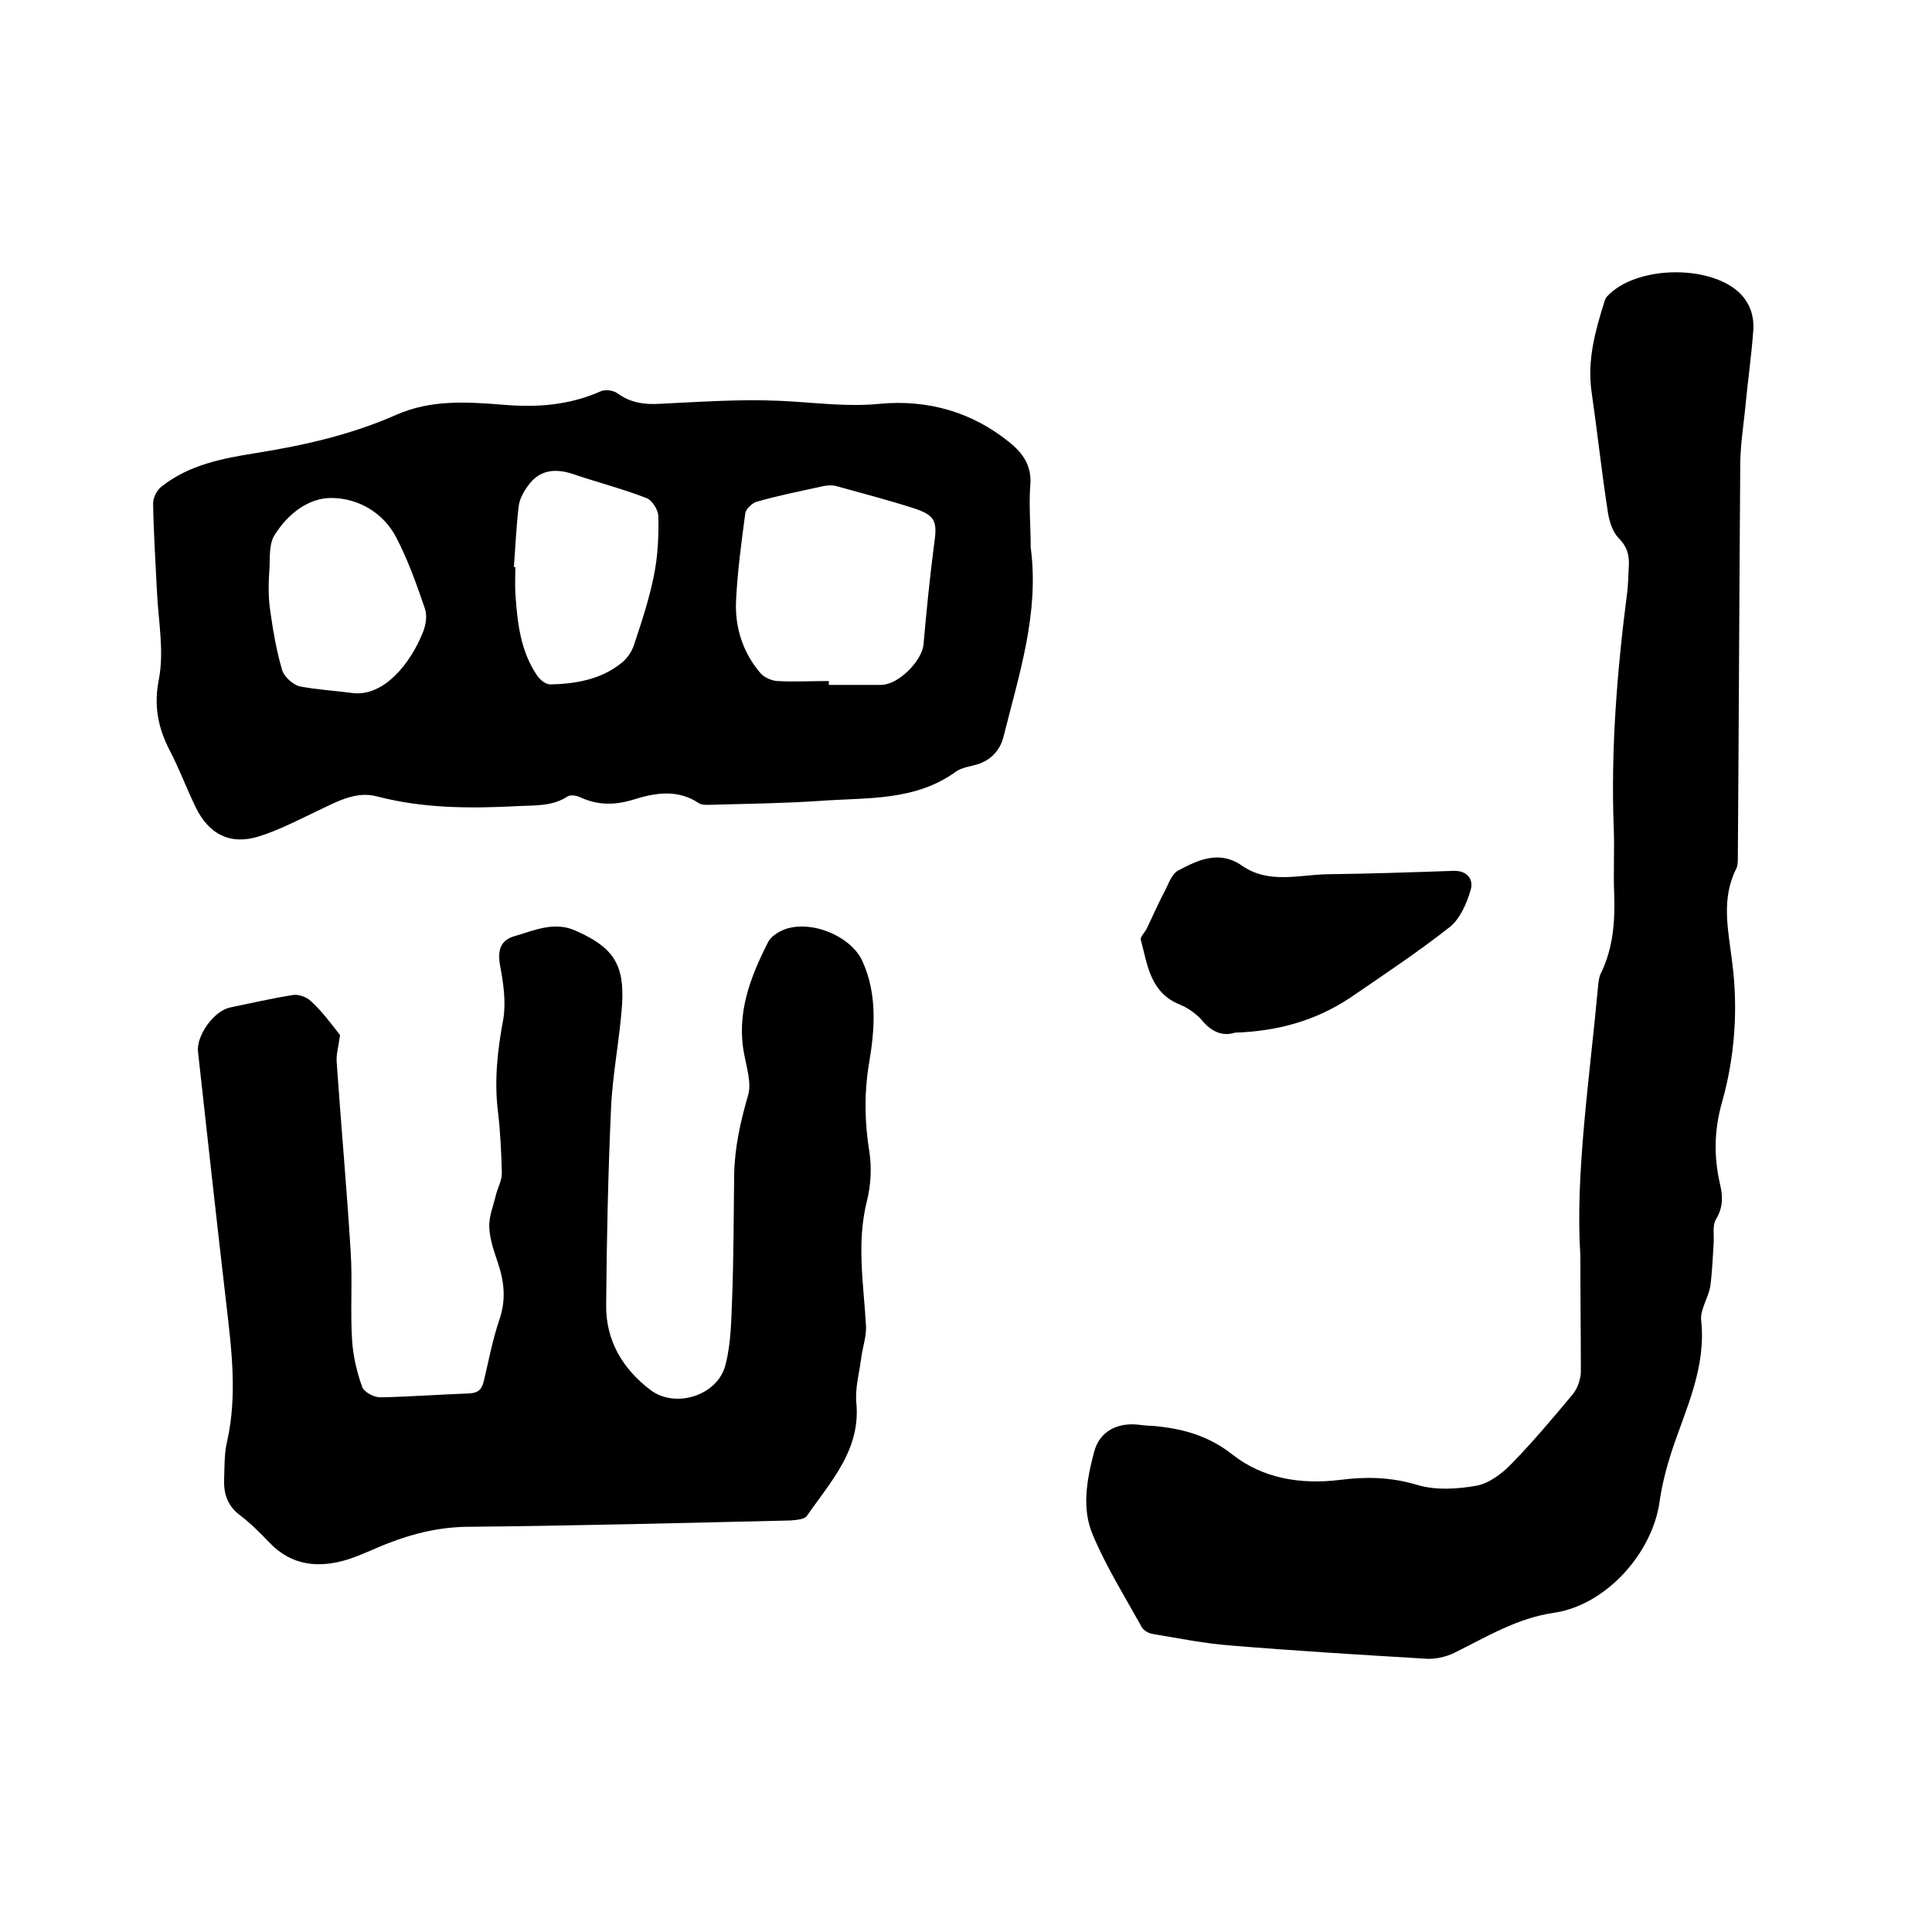
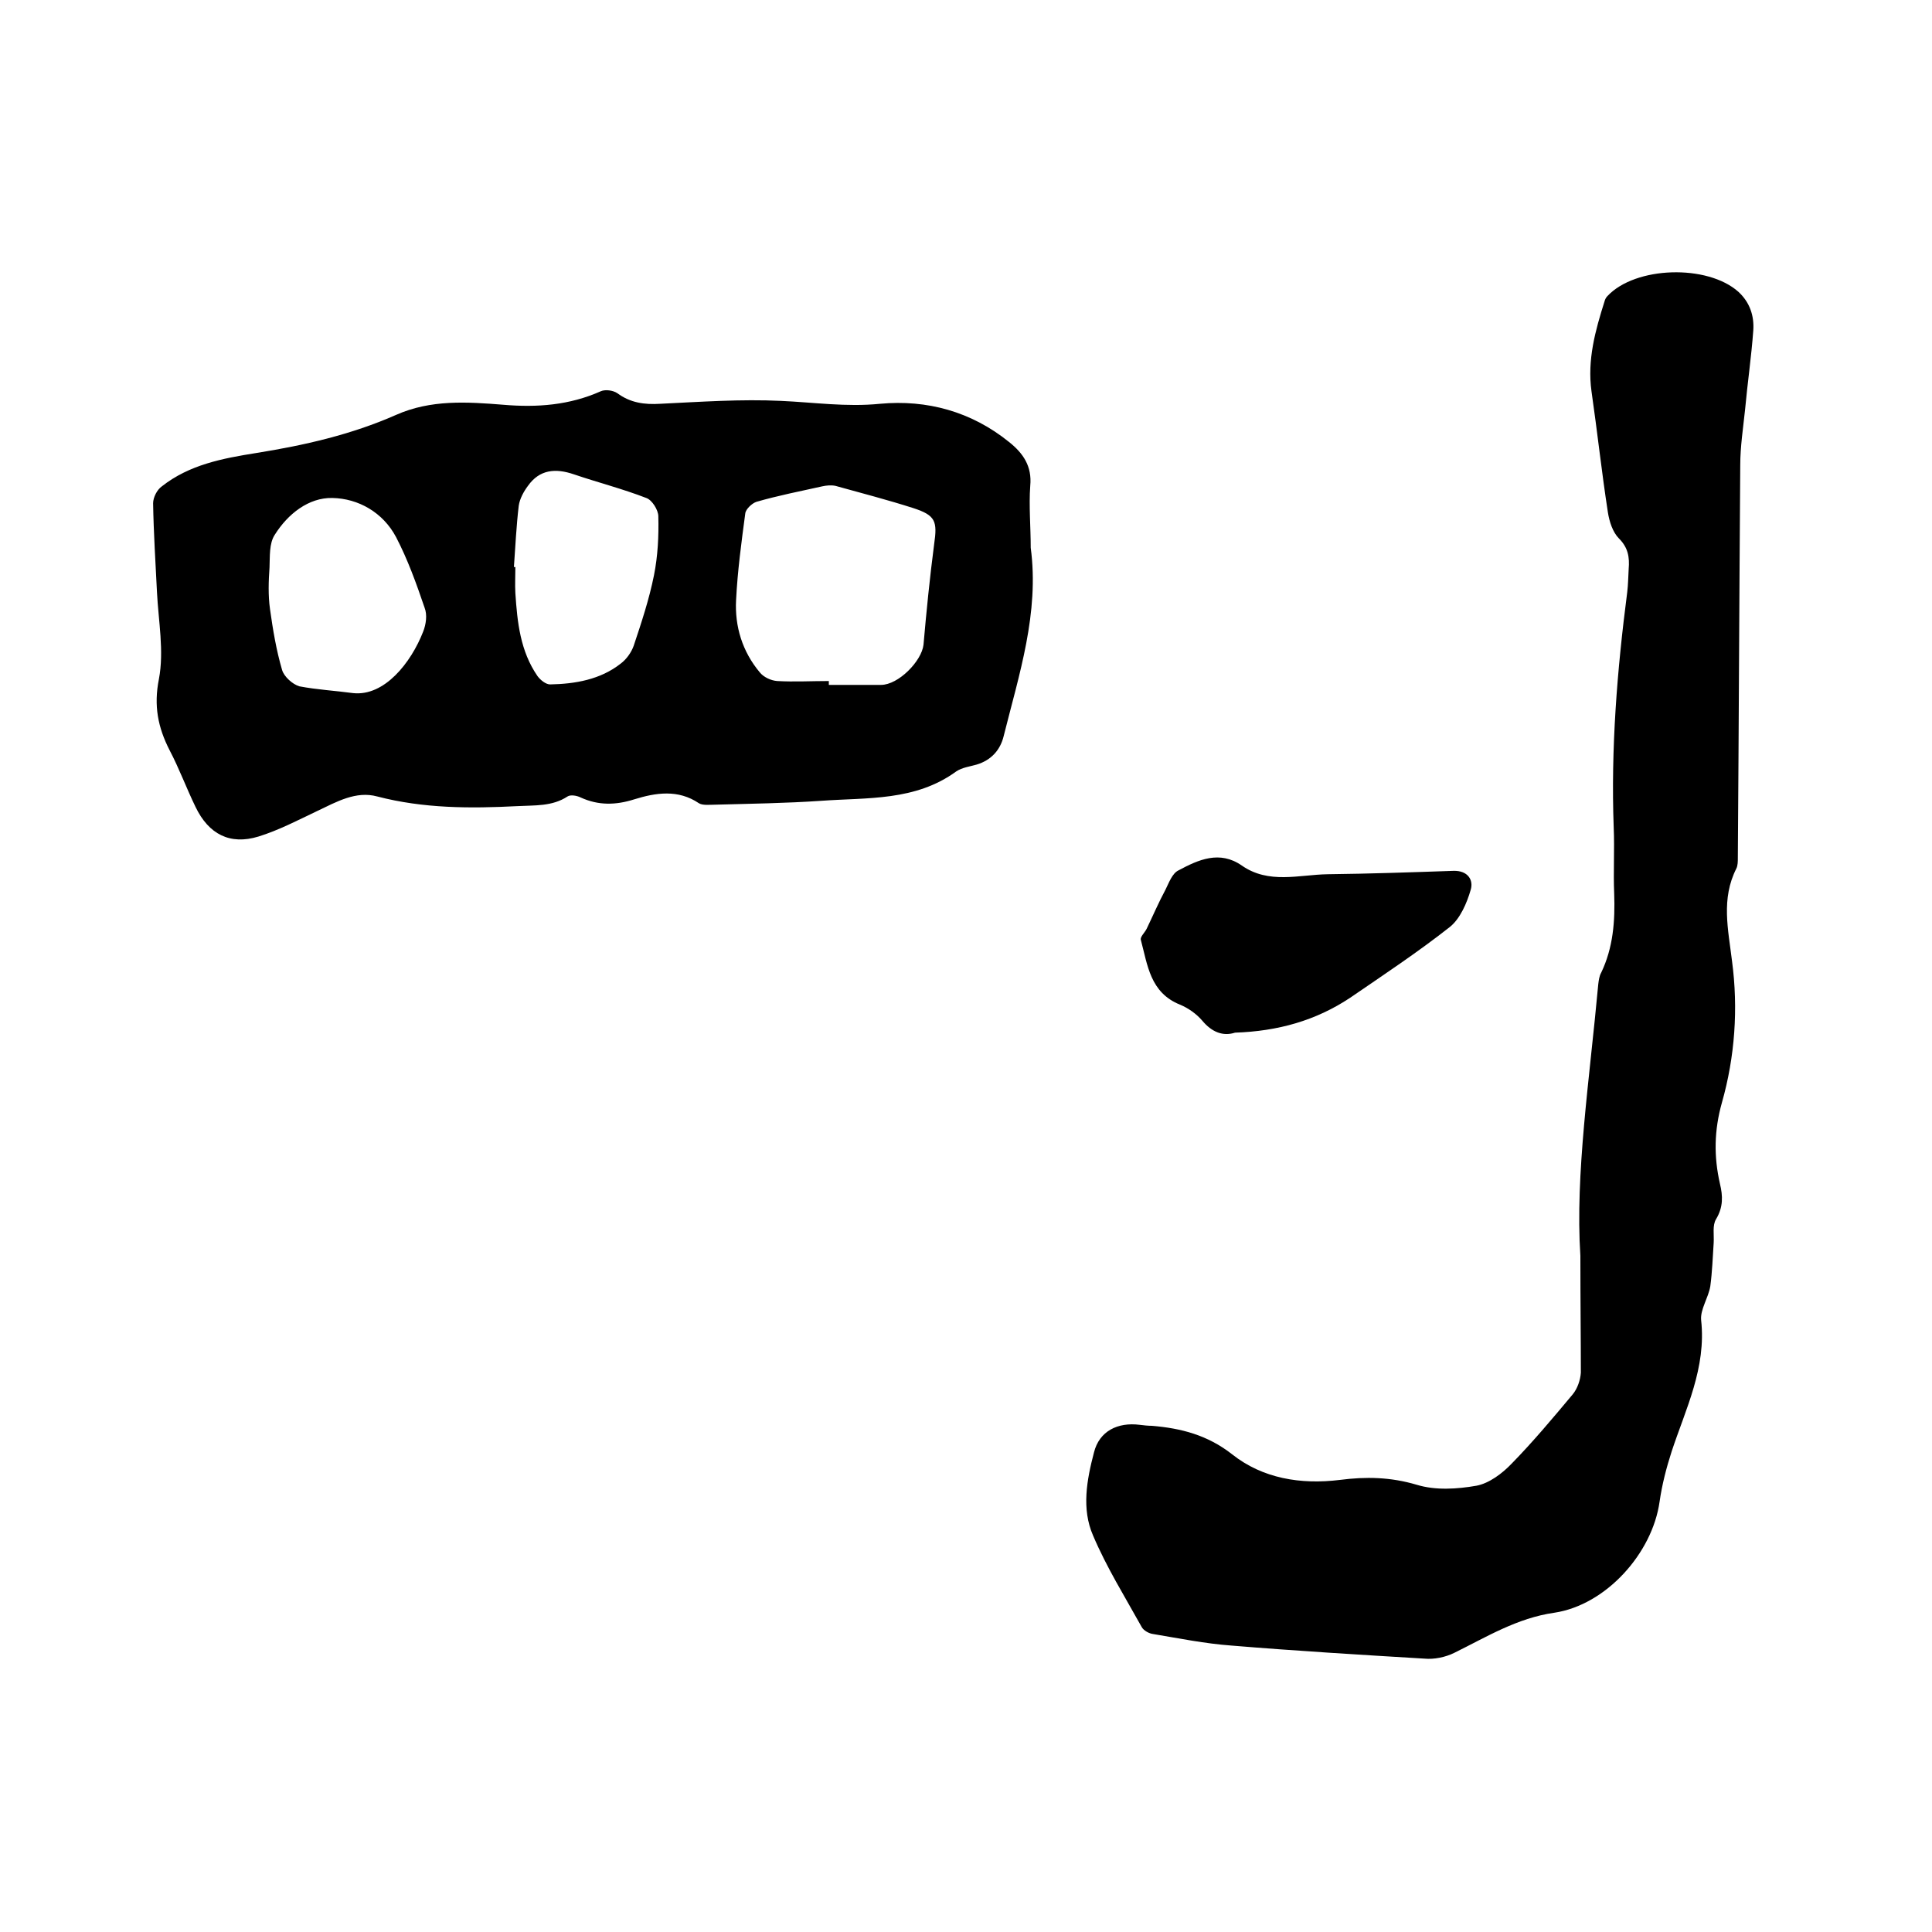
<svg xmlns="http://www.w3.org/2000/svg" enable-background="new 0 0 400 400" viewBox="0 0 400 400">
  <path d="m213.4 113.4c1.8 13.5-2.4 26.2-5.6 39-.7 2.9-2.6 5-5.6 5.9-1.4.4-3 .6-4.2 1.4-8.5 6.2-18.4 5.4-28 6.1-7.3.5-14.6.6-21.9.8-1.1 0-2.6.2-3.4-.3-4.3-2.9-8.9-2.2-13.4-.8-3.8 1.2-7.4 1.3-11.1-.4-.8-.4-2.1-.6-2.7-.2-3.2 2.1-6.8 1.8-10.4 2-9.7.5-19.4.5-29-2-4.4-1.2-8.4 1.1-12.4 3s-8 4-12.2 5.3c-5.9 1.8-10.3-.5-13-6.1-1.9-3.9-3.4-8-5.4-11.8-2.4-4.7-3.3-9.2-2.2-14.7 1.1-5.8-.1-12-.4-18-.3-6.1-.7-12.3-.8-18.4 0-1.2.8-2.8 1.8-3.5 5.7-4.5 12.6-5.8 19.5-6.9 10-1.6 19.7-3.8 29-7.9 7.2-3.2 14.7-2.7 22.2-2.1 7 .6 13.7.1 20.2-2.8.9-.4 2.5-.2 3.4.4 2.7 2 5.6 2.4 8.9 2.2 8.3-.4 16.7-1 25-.6 6.8.3 13.5 1.3 20.5.6 9.7-.9 18.9 1.6 26.7 7.9 2.9 2.3 4.8 5 4.4 9.1-.3 4.1.1 8.5.1 12.8zm-41.8 27.6v.8h10.8c3.6 0 8.4-4.9 8.8-8.3.6-6.9 1.3-13.9 2.2-20.8.7-4.8.3-6-4.3-7.5-5.3-1.7-10.7-3.1-16.1-4.6-.9-.2-1.9-.1-2.8.1-4.5 1-9.1 1.9-13.6 3.2-.9.3-2.2 1.5-2.3 2.4-.8 6-1.6 11.9-1.9 17.9-.3 5.5 1.3 10.7 4.9 15 .8 1 2.3 1.7 3.6 1.8 3.5.2 7.1 0 10.7 0zm-65.2-23.6h.3c0 1.8-.1 3.6 0 5.4.4 6 1 12 4.6 17.2.6.8 1.7 1.7 2.6 1.7 5.2-.1 10.4-1 14.6-4.3 1.2-.9 2.2-2.3 2.7-3.7 1.6-4.8 3.2-9.6 4.2-14.6.8-4 1-8.1.9-12.2 0-1.3-1.3-3.4-2.5-3.8-4.9-1.9-10-3.2-15-4.9-3.8-1.3-7.1-1-9.5 2.4-.9 1.2-1.7 2.7-1.9 4.1-.5 4.2-.7 8.5-1 12.7zm-33.3 26.1c6.5.7 12-6.3 14.5-12.7.6-1.5.9-3.5.3-5-1.7-5-3.5-10-5.9-14.6-2.7-5.1-7.8-8-13.2-8.1-4.9-.1-9.2 3.3-11.9 7.6-1.2 1.8-1 4.5-1.1 6.8-.2 2.8-.3 5.8.1 8.6.6 4.3 1.3 8.5 2.5 12.6.4 1.4 2.2 3 3.6 3.4 3.7.7 7.4.9 11.1 1.4z" />
-   <path d="m327.2 260c-1.1-16.9 1.9-36.5 3.7-56.2.1-.8.2-1.7.6-2.4 2.5-5.2 2.9-10.7 2.7-16.4-.2-4.5.1-9.1-.1-13.7-.6-16.3.7-32.5 2.8-48.7.2-1.6.2-3.2.3-4.8.2-2.4-.1-4.4-2-6.3-1.3-1.3-2-3.5-2.3-5.4-1.3-8.4-2.2-16.8-3.4-25.1-.9-6.5.8-12.6 2.7-18.6.1-.4.3-.8.6-1.1 5.8-6.2 20.7-6.6 27.1-.9 2.4 2.2 3.3 5 3.1 8-.4 5.5-1.2 10.9-1.7 16.4-.4 3.8-1 7.7-1 11.5-.2 27.1-.3 54.2-.5 81.3 0 .7 0 1.6-.3 2.2-3.2 6.3-1.7 12.6-.9 19.2 1.3 9.8.6 19.8-2.1 29.3-1.6 5.7-1.7 11.1-.4 16.8.6 2.5.7 4.8-.8 7.3-.8 1.3-.4 3.2-.5 4.9-.2 3-.3 6-.7 9-.4 2.4-2.1 4.8-1.9 7 1.1 9.9-3.2 18.4-6.1 27.2-1.1 3.4-2 6.9-2.5 10.4-1.5 10.7-11.1 21.4-21.8 23-7.7 1.1-14 5-20.7 8.3-1.8.9-4.2 1.4-6.2 1.2-13.3-.8-26.6-1.6-39.9-2.7-5.5-.4-10.9-1.5-16.3-2.4-.8-.1-1.9-.7-2.3-1.4-3.5-6.3-7.3-12.4-10.1-19-2.4-5.5-1.3-11.5.2-17.2 1.1-4.4 4.9-6.3 9.5-5.7.8.1 1.7.2 2.5.2 6 .5 11.5 1.9 16.6 5.9 6.3 5 14.2 6.3 22.3 5.3 5.4-.7 10.5-.6 15.9 1 3.9 1.2 8.4.9 12.4.2 2.6-.5 5.3-2.5 7.3-4.6 4.4-4.5 8.5-9.4 12.6-14.3 1-1.2 1.6-3 1.7-4.5 0-7.2-.1-14.2-.1-24.2z" />
-   <path d="m70.4 214.3c-.3 2.3-.8 3.9-.7 5.5.9 13.1 2.1 26.2 2.9 39.3.4 6.1-.1 12.3.3 18.4.2 3.3 1 6.6 2.1 9.7.4 1 2.4 2.1 3.7 2.1 6.1-.1 12.3-.6 18.4-.8 2-.1 2.7-.9 3.1-2.7 1-4.2 1.8-8.5 3.2-12.6s1-7.8-.3-11.7c-.8-2.4-1.7-4.9-1.8-7.4-.1-2.3.9-4.6 1.4-6.8.4-1.5 1.2-2.9 1.2-4.4-.1-4.2-.3-8.5-.8-12.7-.8-6.5-.1-12.8 1.1-19.2.6-3.6 0-7.6-.7-11.3-.5-3.1.2-5.1 3.1-5.9 4.1-1.2 8.2-3.1 12.6-1.1 7.7 3.4 10.1 6.9 9.6 15.2-.5 7.3-2 14.5-2.3 21.7-.6 13.5-.9 27.1-1 40.6-.1 7.4 3.5 13.3 9.2 17.6 5.2 3.9 13.9 1.1 15.5-5.2 1.2-4.6 1.2-9.6 1.4-14.4.3-8.3.3-16.7.4-25 .1-5.6 1.3-11 2.9-16.5.7-2.5-.3-5.6-.8-8.3-1.7-8.5 1.2-16 4.9-23.3.5-1 1.7-1.9 2.8-2.4 5.4-2.6 14.4.9 16.8 6.4 3.1 6.9 2.5 14.2 1.3 21.2-1 6.2-.9 12.1.1 18.2.5 3.3.3 6.9-.5 10.1-2.2 8.7-.7 17.2-.2 25.9.1 2.2-.7 4.4-1 6.7-.4 3.1-1.3 6.3-1 9.3.9 9.7-5.3 16.2-10.2 23.3-.5.8-2.3.9-3.5 1-22.1.5-44.2 1.1-66.3 1.3-6 0-11.5 1.3-16.9 3.4-2.9 1.1-5.6 2.5-8.5 3.4-5.9 1.8-11.5 1.3-16.1-3.5-1.9-2-3.9-4-6-5.6-2.6-1.9-3.5-4.4-3.4-7.4.1-2.6 0-5.3.6-7.9 2.2-9.7.9-19.4-.2-29-2-17.2-3.9-34.5-5.8-51.7-.4-3.4 3.3-8.5 6.6-9.2 4.3-.9 8.7-1.9 13.1-2.6 1.2-.2 2.9.5 3.7 1.3 2.2 2 4.2 4.7 6 7z" />
+   <path d="m327.2 260c-1.1-16.9 1.9-36.5 3.7-56.2.1-.8.2-1.7.6-2.4 2.5-5.2 2.9-10.7 2.7-16.4-.2-4.5.1-9.1-.1-13.7-.6-16.3.7-32.5 2.8-48.7.2-1.6.2-3.2.3-4.8.2-2.4-.1-4.4-2-6.3-1.3-1.3-2-3.5-2.3-5.4-1.3-8.4-2.2-16.8-3.4-25.1-.9-6.5.8-12.6 2.7-18.6.1-.4.3-.8.6-1.1 5.8-6.2 20.7-6.6 27.1-.9 2.4 2.2 3.3 5 3.1 8-.4 5.5-1.2 10.9-1.7 16.4-.4 3.8-1 7.7-1 11.5-.2 27.1-.3 54.2-.5 81.3 0 .7 0 1.6-.3 2.2-3.2 6.3-1.7 12.6-.9 19.2 1.3 9.8.6 19.8-2.1 29.3-1.6 5.7-1.7 11.1-.4 16.8.6 2.5.7 4.8-.8 7.3-.8 1.3-.4 3.2-.5 4.9-.2 3-.3 6-.7 9-.4 2.4-2.1 4.8-1.9 7 1.1 9.9-3.2 18.4-6.1 27.2-1.1 3.4-2 6.9-2.5 10.4-1.5 10.7-11.1 21.4-21.8 23-7.7 1.1-14 5-20.7 8.3-1.8.9-4.2 1.4-6.2 1.2-13.3-.8-26.6-1.6-39.9-2.7-5.5-.4-10.9-1.5-16.3-2.4-.8-.1-1.9-.7-2.3-1.4-3.5-6.3-7.3-12.4-10.1-19-2.4-5.5-1.3-11.5.2-17.2 1.1-4.4 4.9-6.3 9.5-5.7.8.1 1.7.2 2.5.2 6 .5 11.5 1.9 16.6 5.9 6.3 5 14.2 6.3 22.3 5.3 5.4-.7 10.5-.6 15.9 1 3.9 1.2 8.4.9 12.4.2 2.6-.5 5.3-2.5 7.3-4.6 4.4-4.5 8.5-9.4 12.6-14.3 1-1.2 1.6-3 1.7-4.5 0-7.2-.1-14.2-.1-24.2" />
  <path d="m255.7 213.8c-2.5.8-4.8-.1-6.8-2.5-1.2-1.4-2.9-2.6-4.6-3.3-6.2-2.5-6.7-8.2-8.1-13.4-.2-.6.8-1.5 1.2-2.3 1.3-2.7 2.5-5.5 3.9-8.1.7-1.4 1.4-3.4 2.7-4 4.1-2.2 8.5-4.2 13.1-1 5.6 3.9 11.8 1.9 17.8 1.8 8.7-.1 17.3-.4 26-.7 3-.1 4.2 1.9 3.6 3.9-.8 2.8-2.2 6-4.3 7.7-6.6 5.2-13.7 9.9-20.7 14.7-7.1 4.7-14.9 6.9-23.8 7.2z" />
</svg>